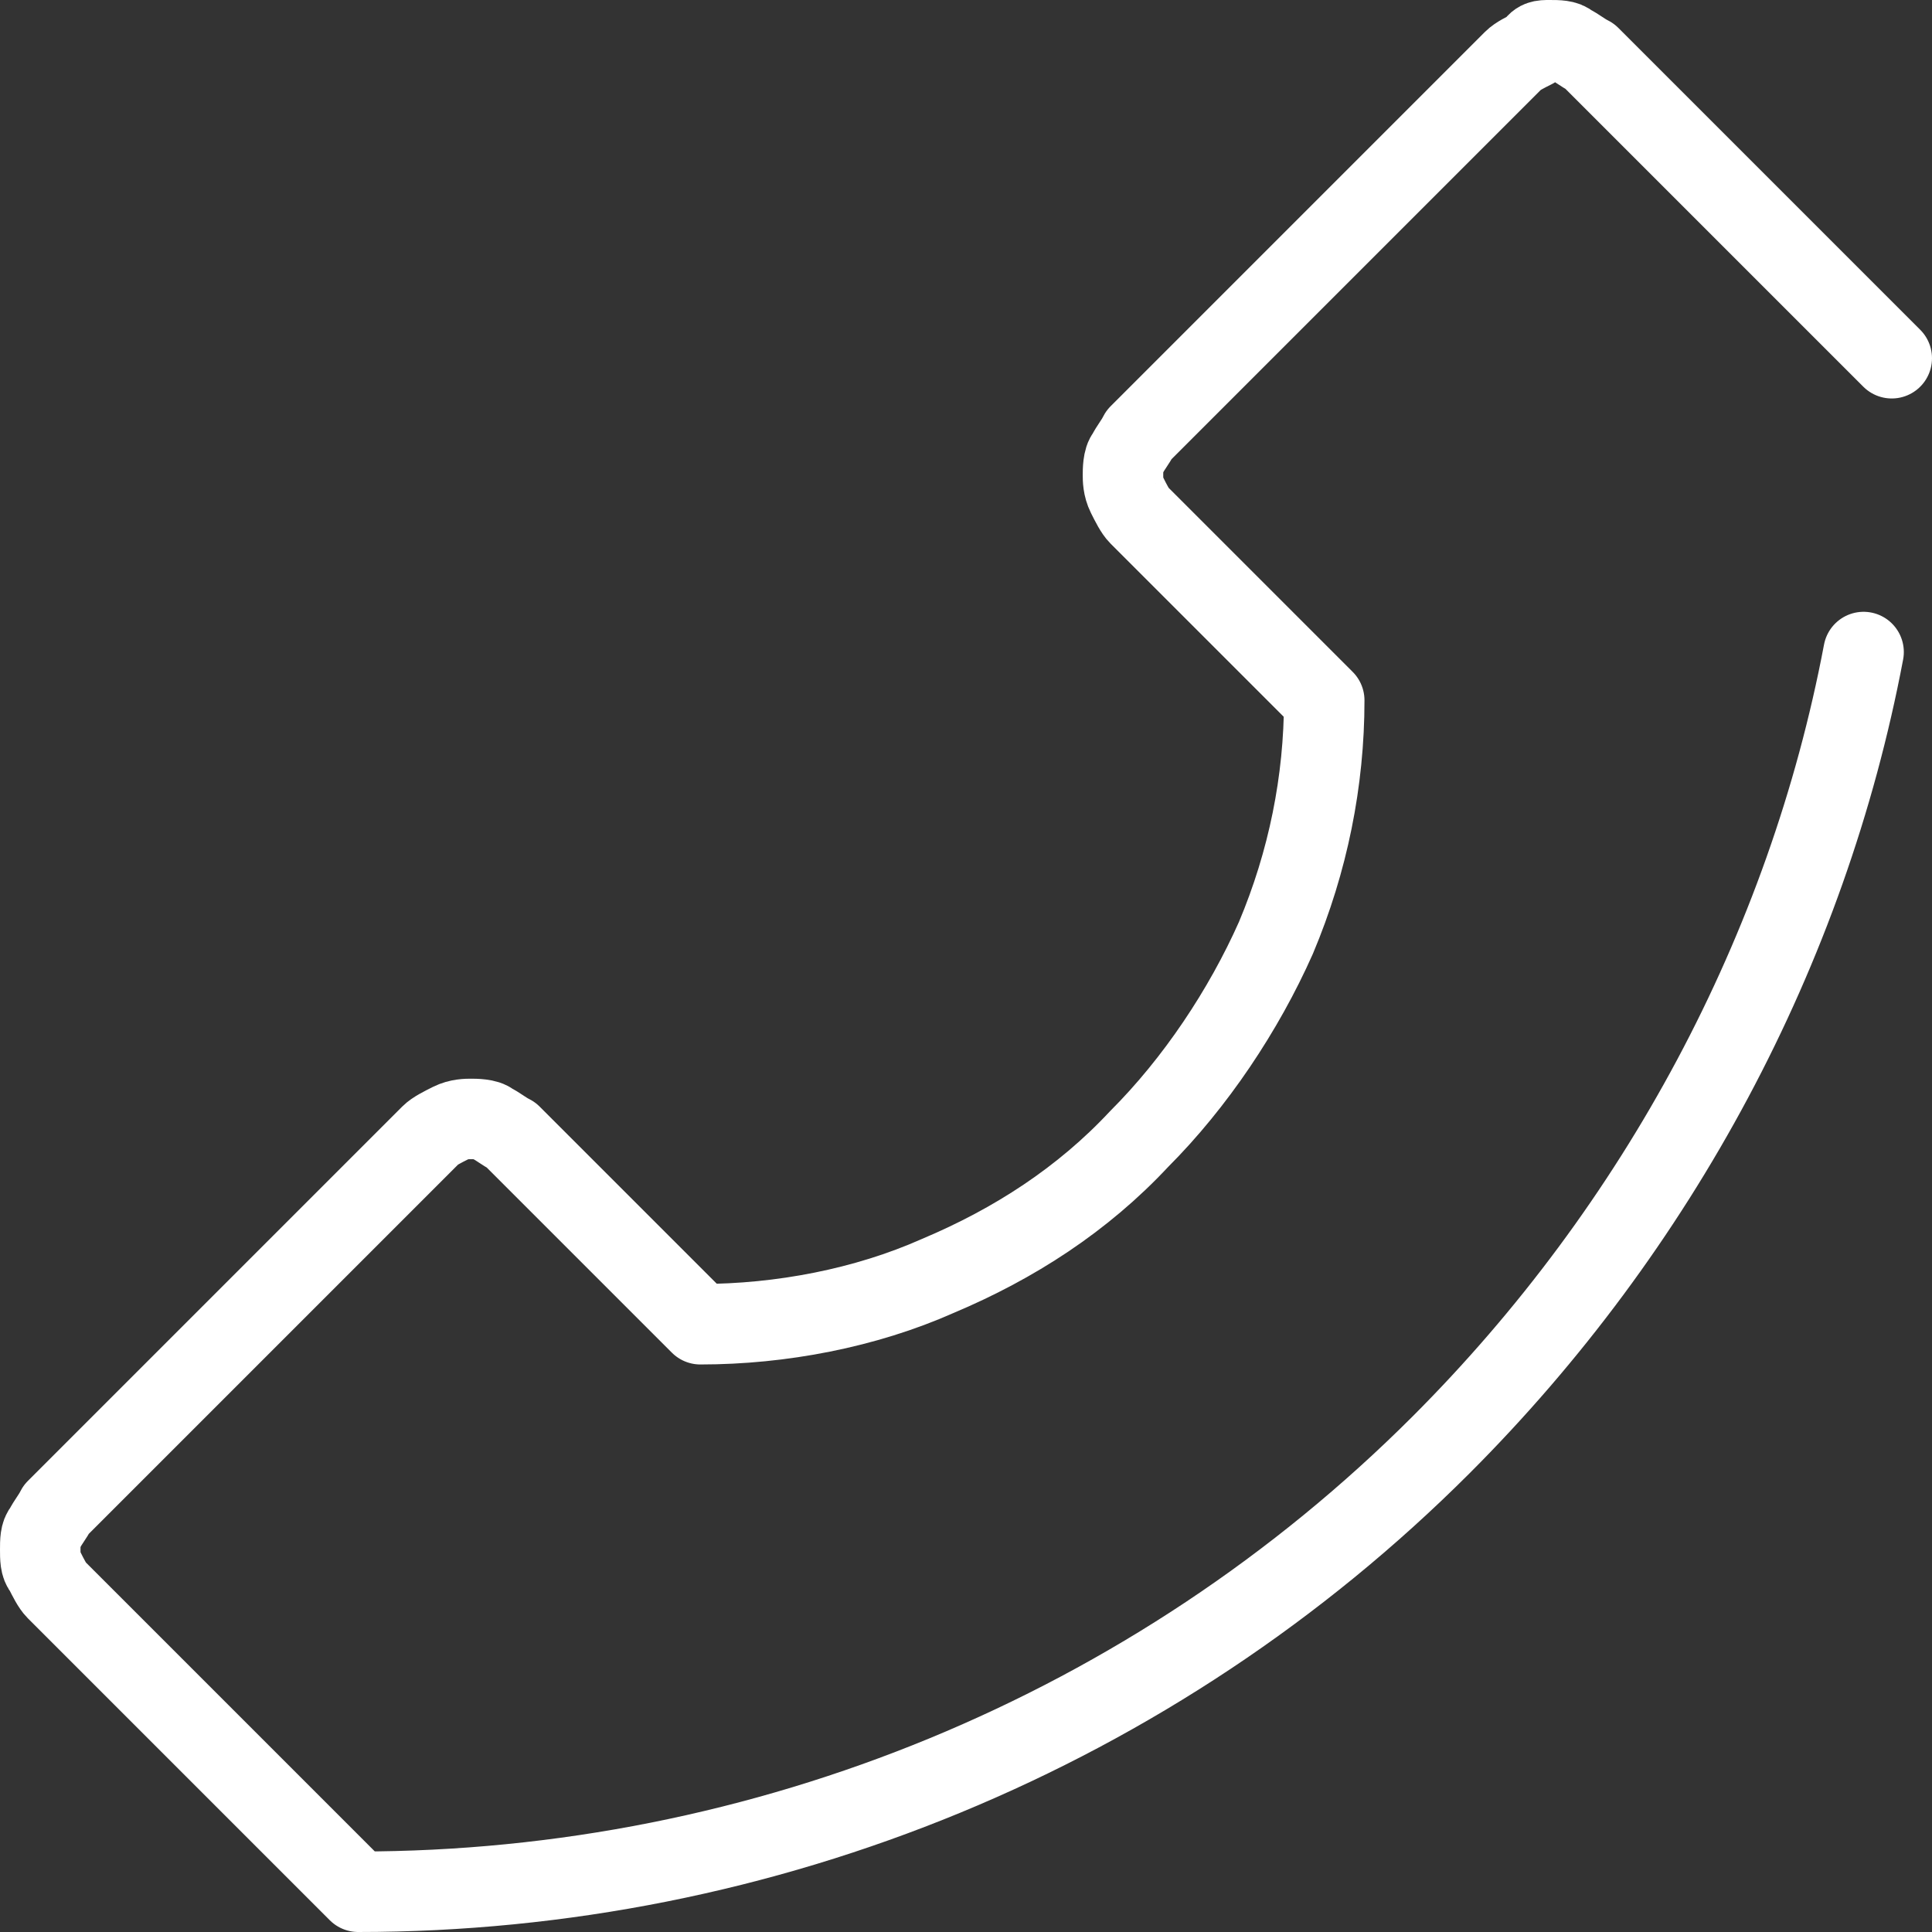
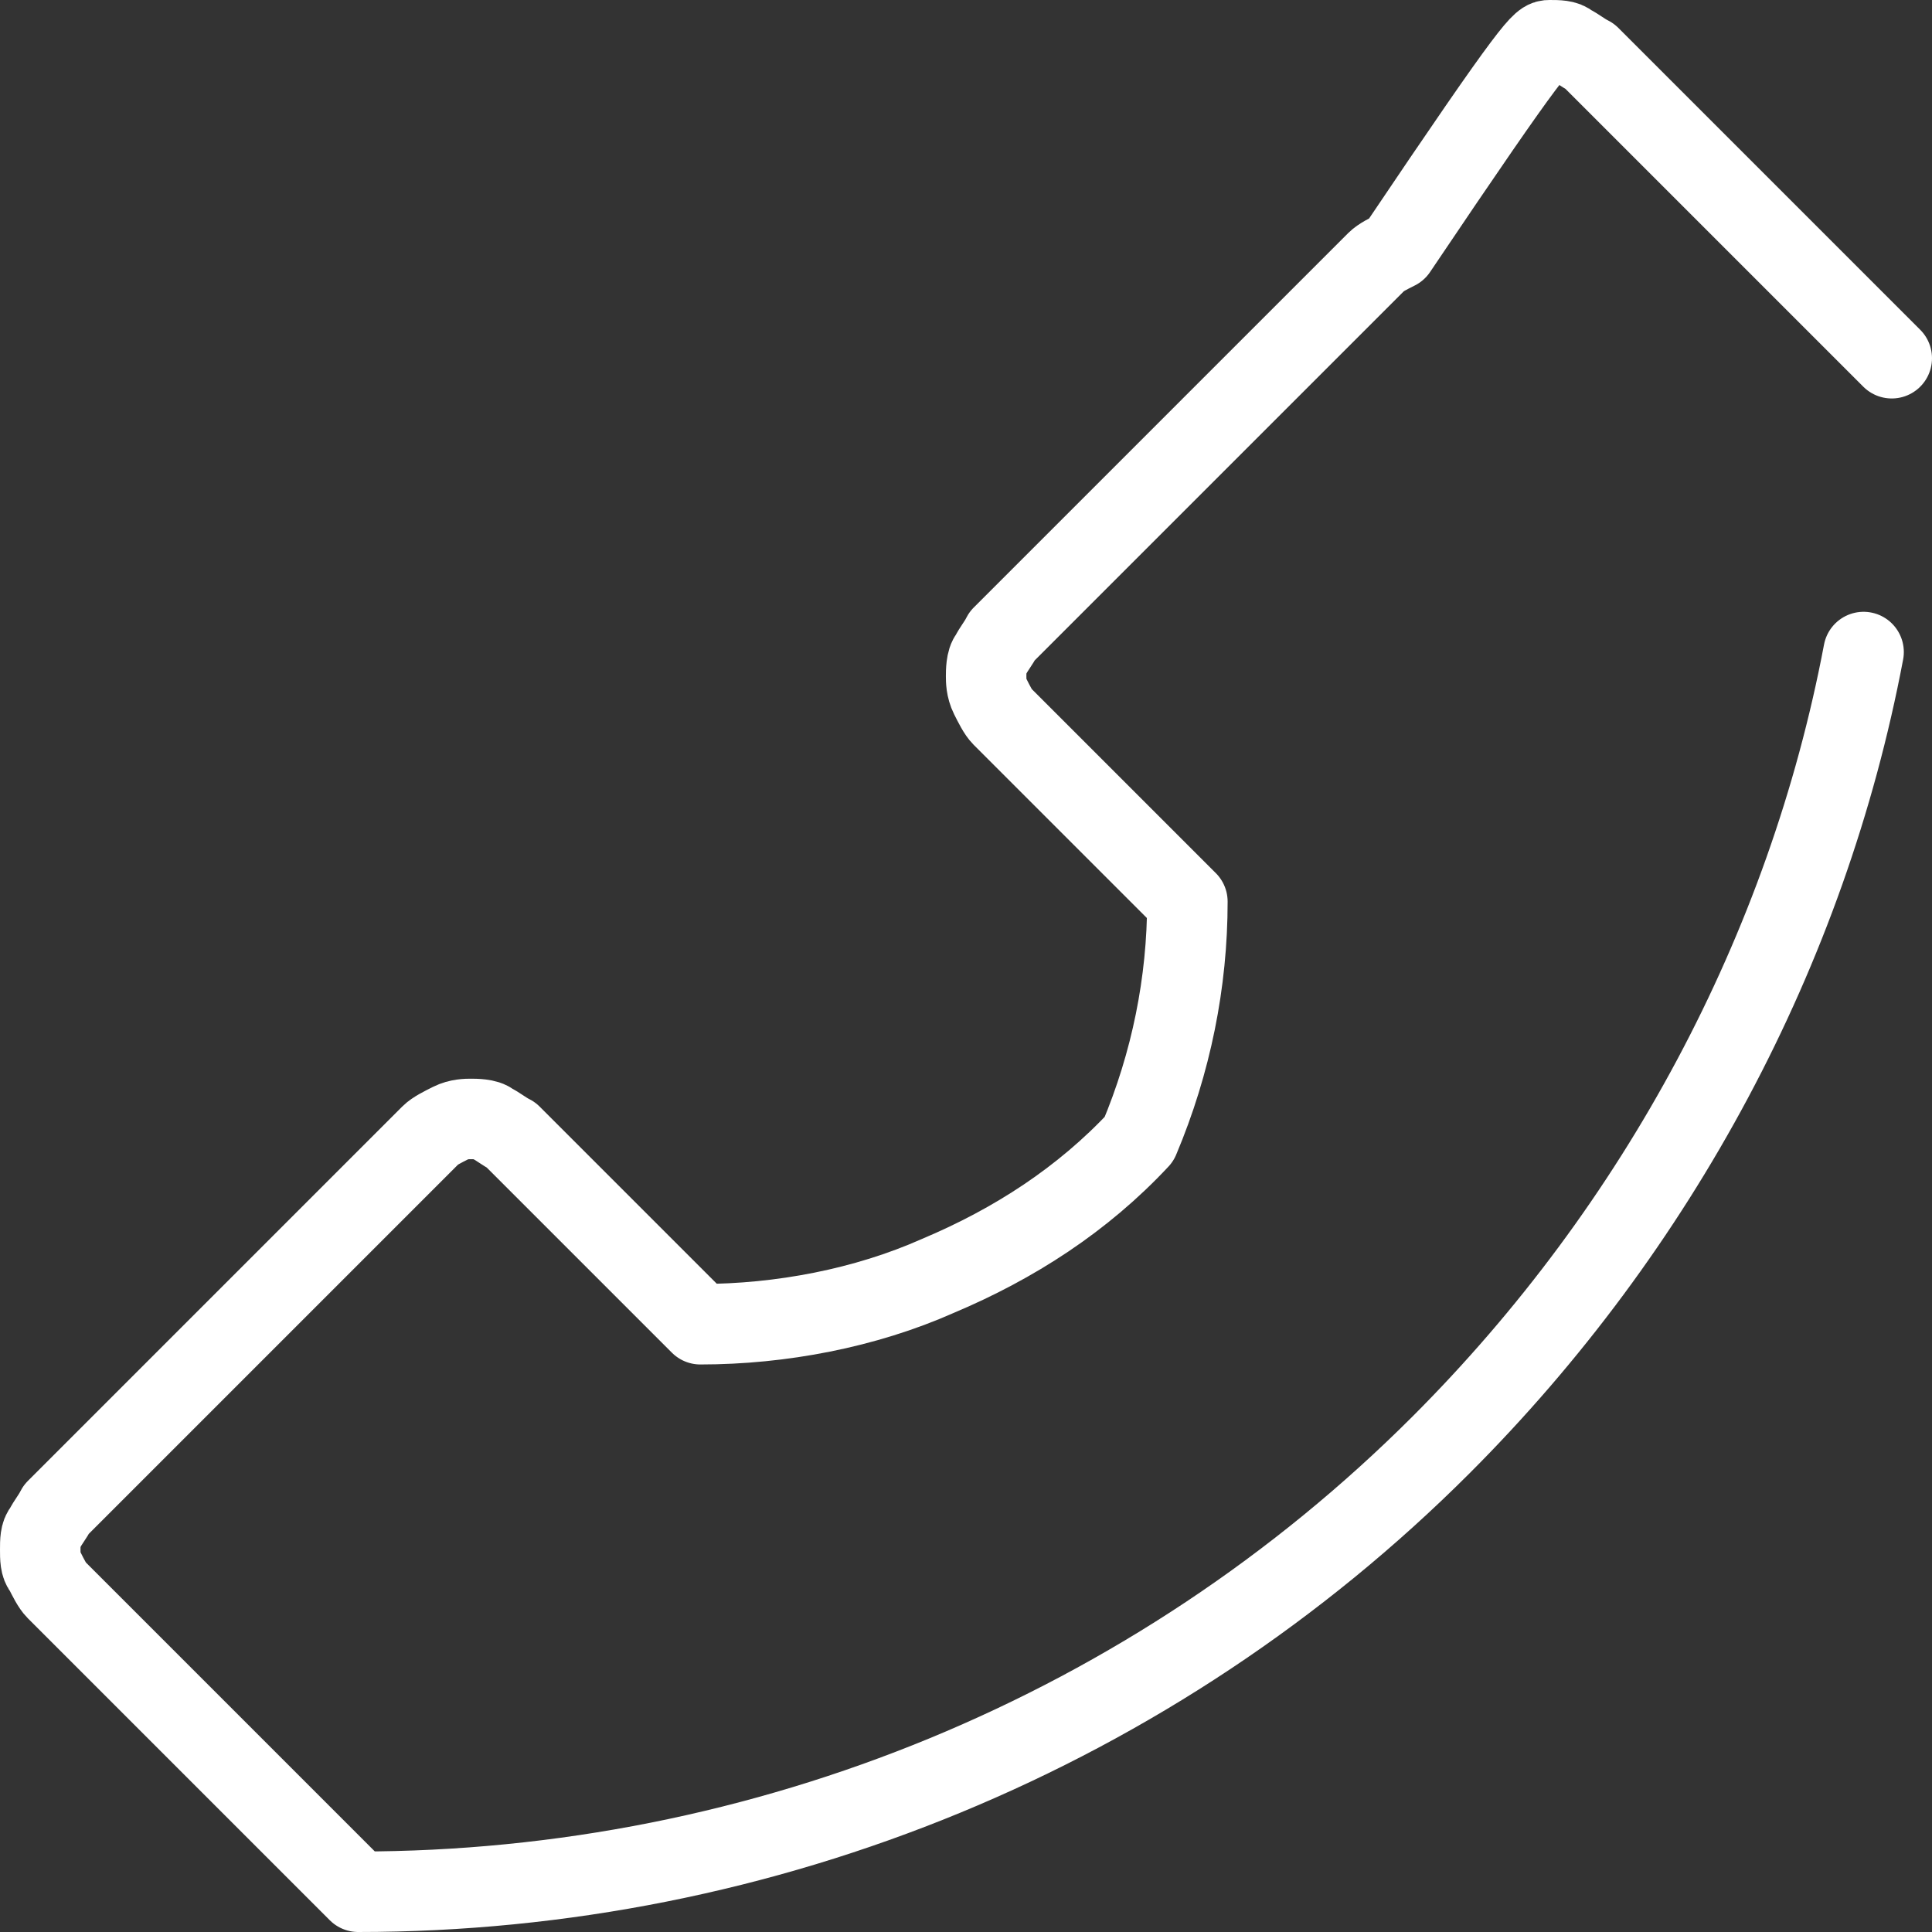
<svg xmlns="http://www.w3.org/2000/svg" version="1.1" id="contact" x="0px" y="0px" viewBox="0 0 48 48" style="enable-background:new 0 0 48 48;" xml:space="preserve">
  <rect x="0" y="0" width="48" height="48" fill="#333333" stroke="none" />
  <style type="text/css">
	.st0{fill:none;stroke:#FFFFFF;stroke-width:2;stroke-linecap:round;stroke-linejoin:round;}
</style>
-   <path class="st0" d="M46.3,16.2c-1.4,7.4-5.1,14.3-10.5,19.7C28.7,43,19,47,8.9,47l-7.5-7.5c-0.1-0.1-0.2-0.3-0.3-0.5  C1,38.9,1,38.7,1,38.5s0-0.4,0.1-0.5c0.1-0.2,0.2-0.3,0.3-0.5l9.3-9.3c0.1-0.1,0.3-0.2,0.5-0.3c0.2-0.1,0.4-0.1,0.5-0.1  s0.4,0,0.5,0.1c0.2,0.1,0.3,0.2,0.5,0.3l2.4,2.4l2.3,2.3c2,0,4.1-0.4,5.9-1.2c1.9-0.8,3.6-1.9,5-3.4c1.4-1.4,2.6-3.2,3.4-5  c0.8-1.9,1.2-3.9,1.2-5.9l-4.6-4.6c-0.1-0.1-0.2-0.3-0.3-0.5c-0.1-0.2-0.1-0.4-0.1-0.5s0-0.4,0.1-0.5c0.1-0.2,0.2-0.3,0.3-0.5  l9.3-9.3c0.1-0.1,0.3-0.2,0.5-0.3C38.2,1,38.3,1,38.5,1s0.4,0,0.5,0.1c0.2,0.1,0.3,0.2,0.5,0.3L47,8.9" />
+   <path class="st0" d="M46.3,16.2c-1.4,7.4-5.1,14.3-10.5,19.7C28.7,43,19,47,8.9,47l-7.5-7.5c-0.1-0.1-0.2-0.3-0.3-0.5  C1,38.9,1,38.7,1,38.5s0-0.4,0.1-0.5c0.1-0.2,0.2-0.3,0.3-0.5l9.3-9.3c0.1-0.1,0.3-0.2,0.5-0.3c0.2-0.1,0.4-0.1,0.5-0.1  s0.4,0,0.5,0.1c0.2,0.1,0.3,0.2,0.5,0.3l2.4,2.4l2.3,2.3c2,0,4.1-0.4,5.9-1.2c1.9-0.8,3.6-1.9,5-3.4c0.8-1.9,1.2-3.9,1.2-5.9l-4.6-4.6c-0.1-0.1-0.2-0.3-0.3-0.5c-0.1-0.2-0.1-0.4-0.1-0.5s0-0.4,0.1-0.5c0.1-0.2,0.2-0.3,0.3-0.5  l9.3-9.3c0.1-0.1,0.3-0.2,0.5-0.3C38.2,1,38.3,1,38.5,1s0.4,0,0.5,0.1c0.2,0.1,0.3,0.2,0.5,0.3L47,8.9" />
</svg>